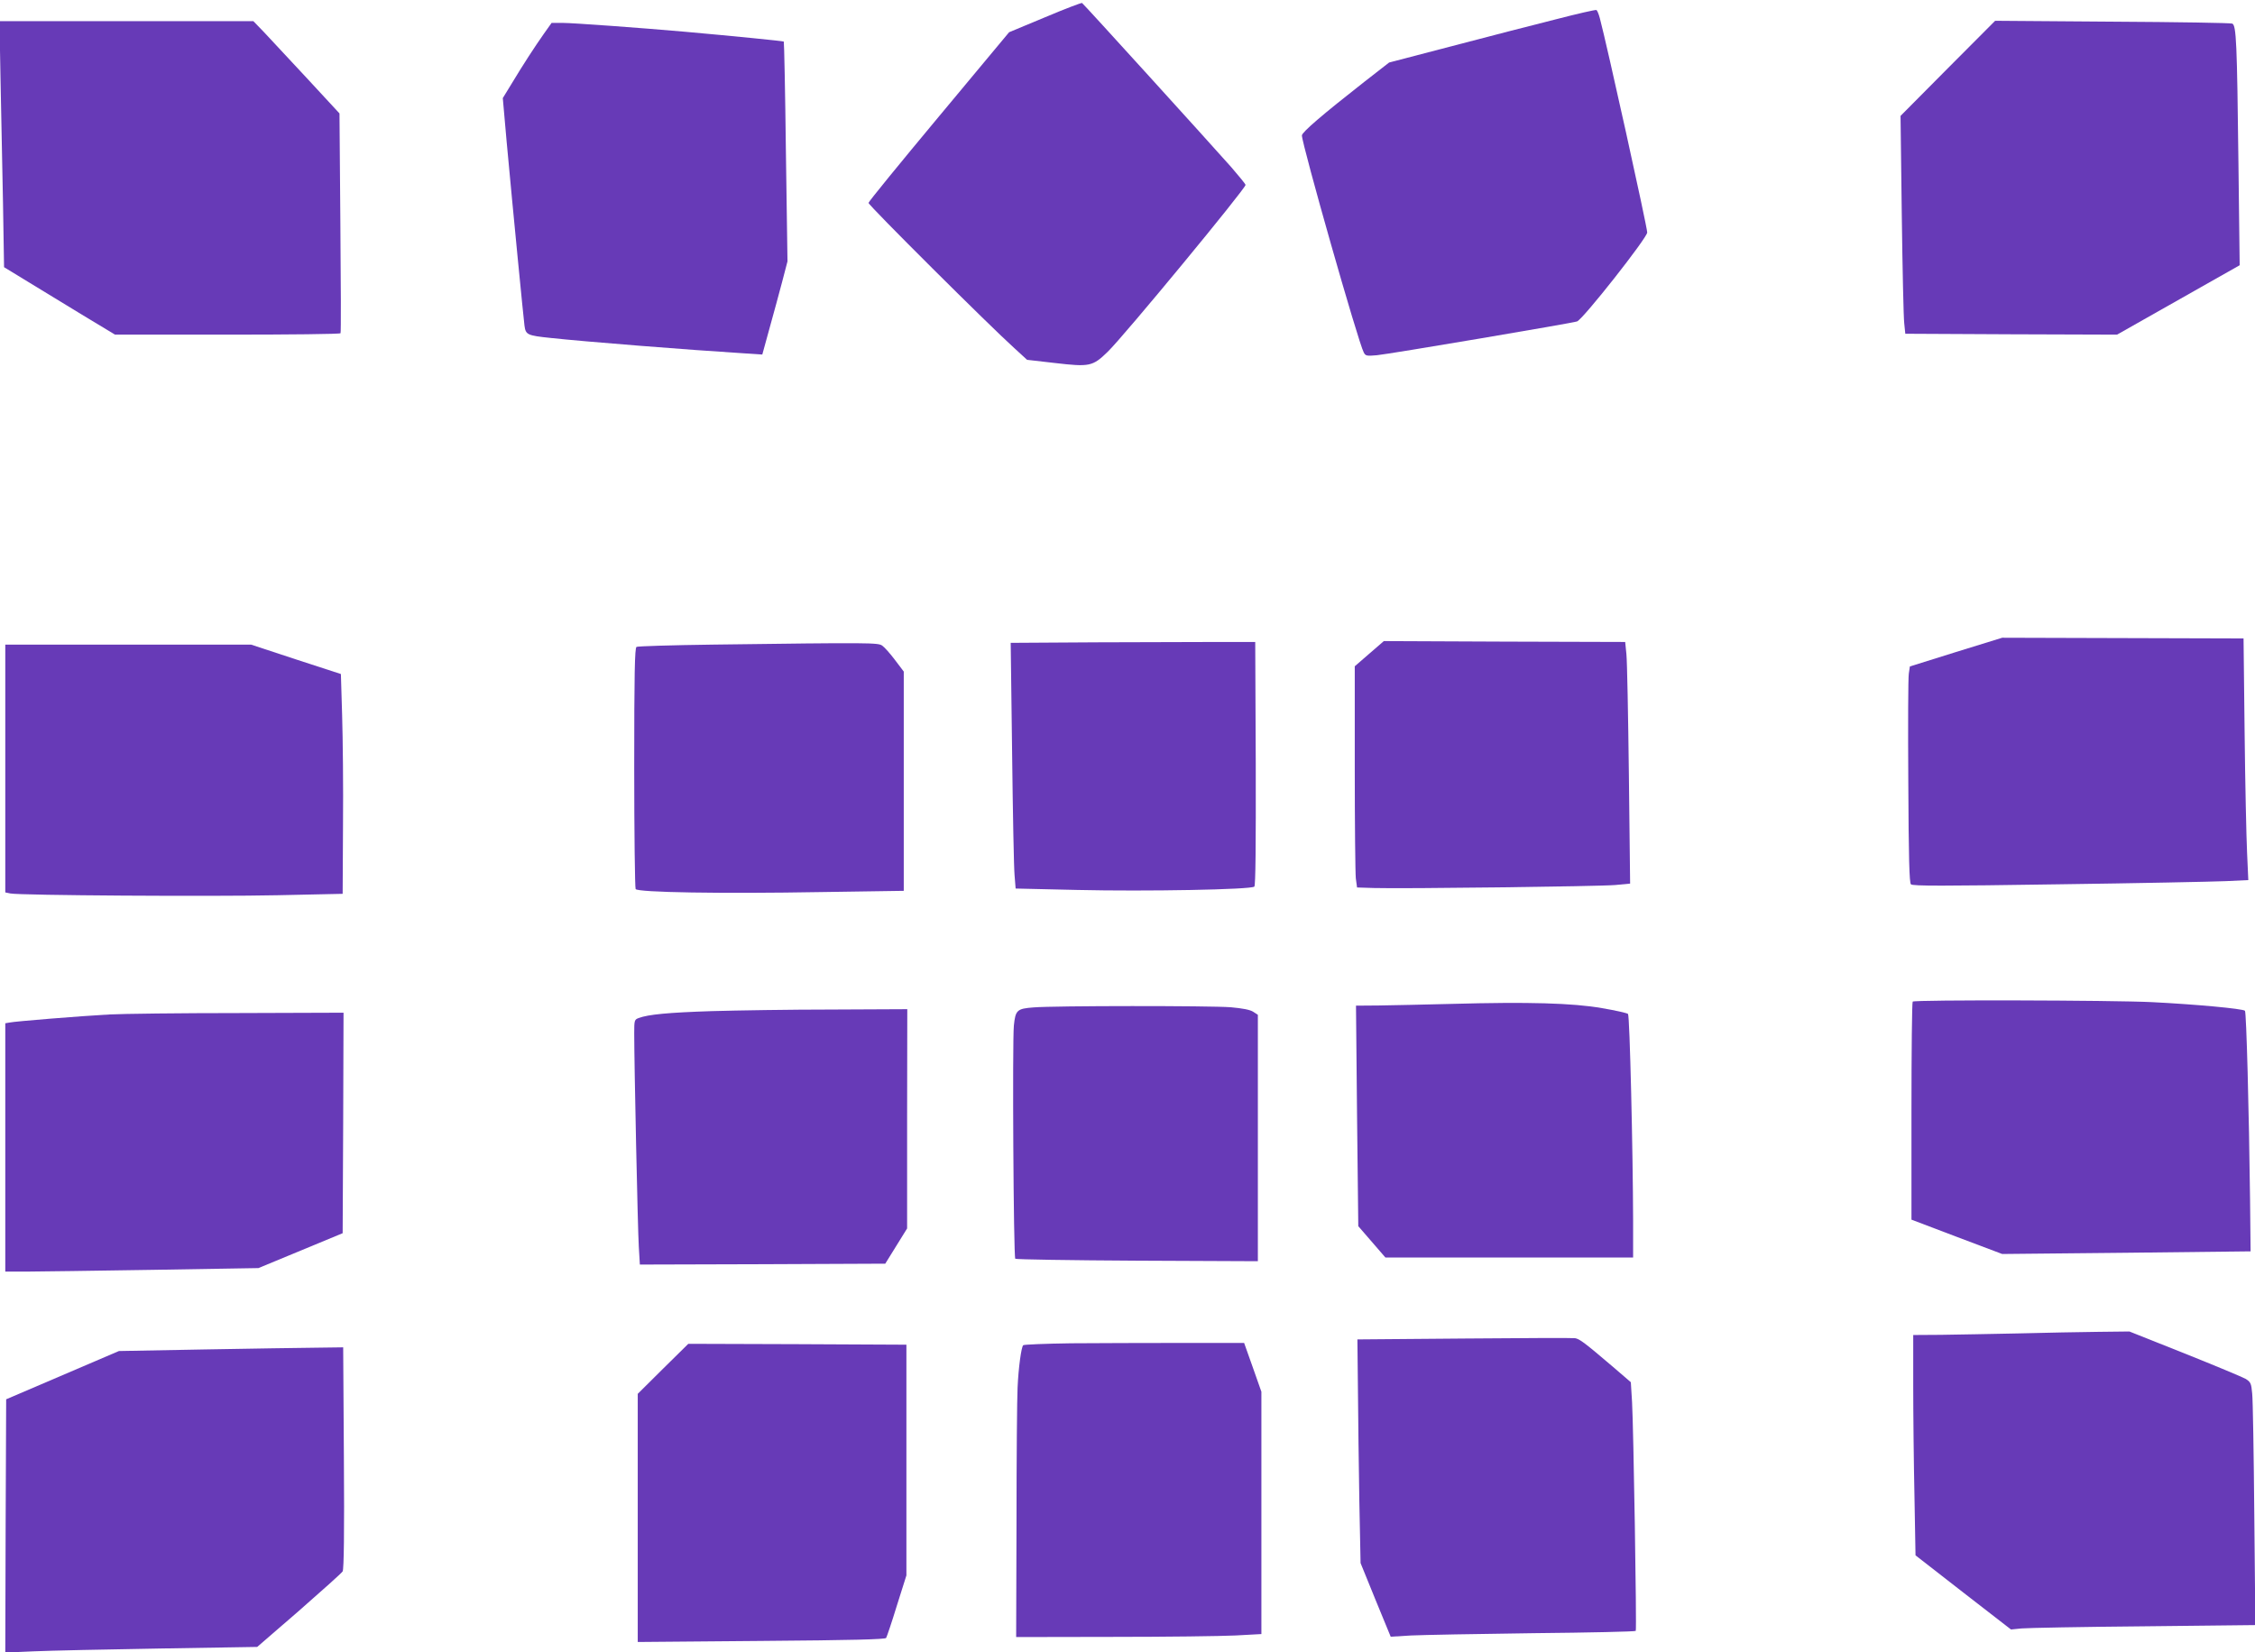
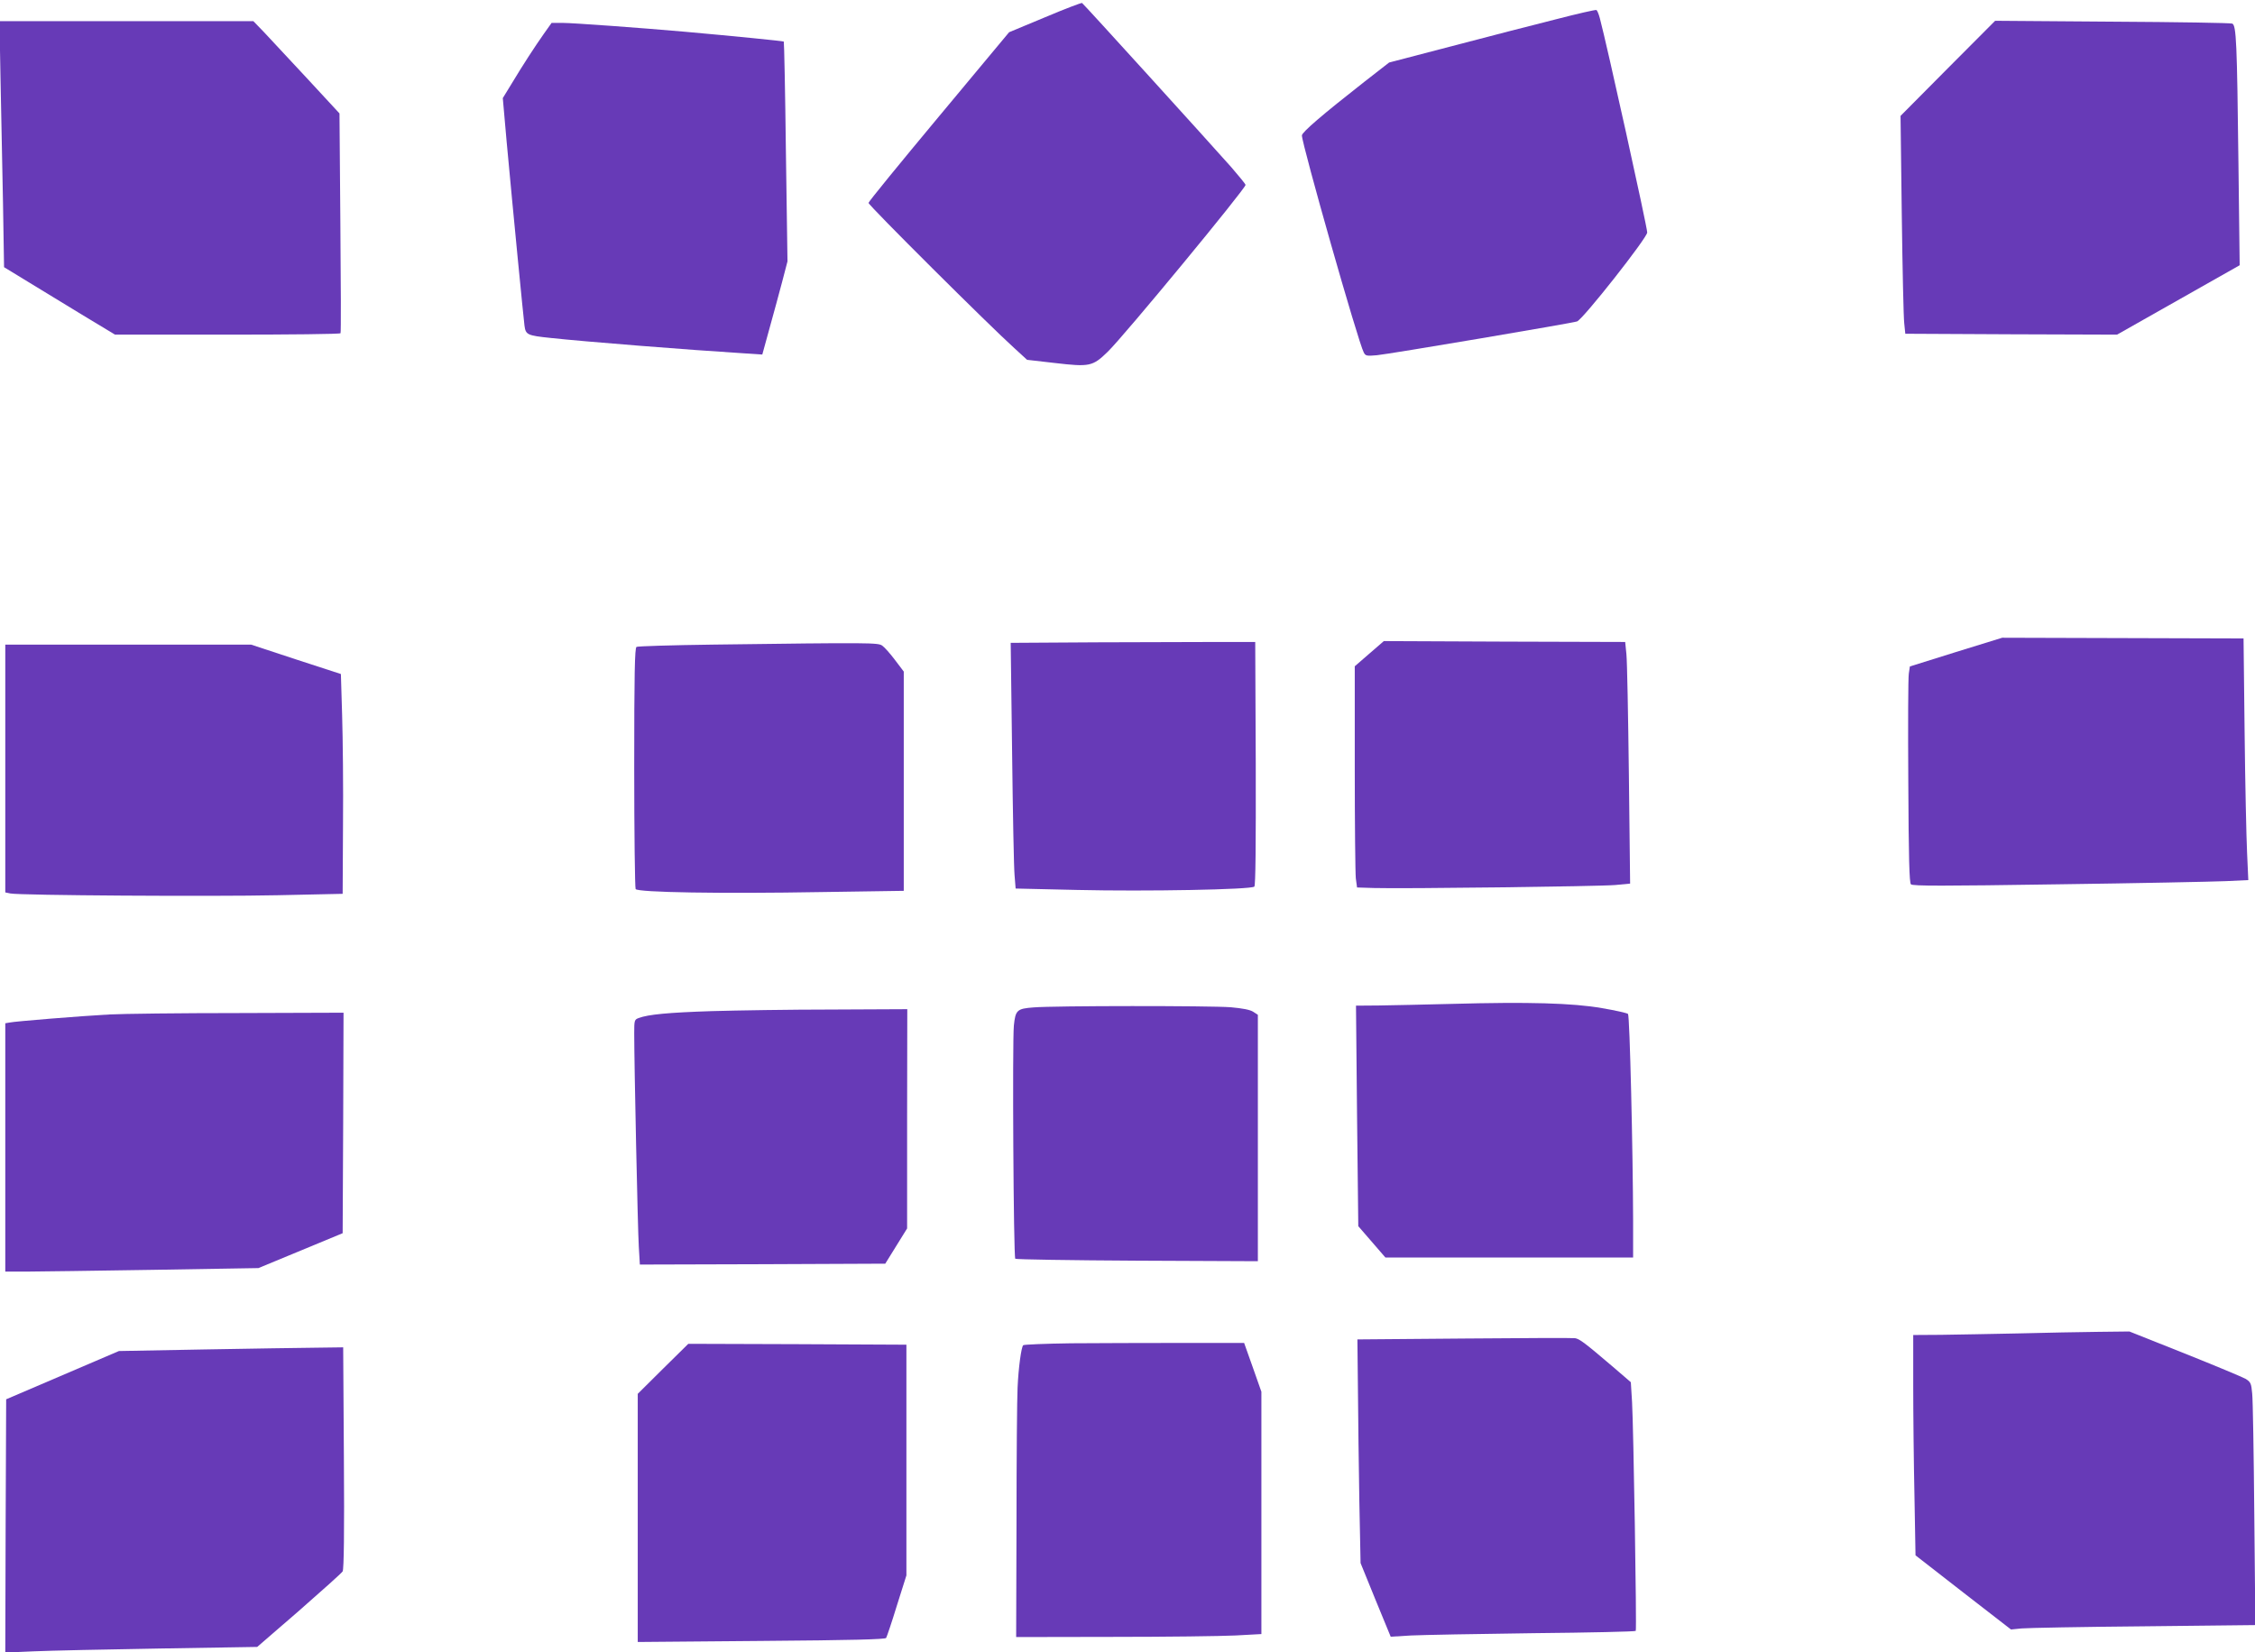
<svg xmlns="http://www.w3.org/2000/svg" version="1.0" width="1280pt" height="938pt" viewBox="0 0 1280 938" preserveAspectRatio="xMidYMid meet">
  <g transform="translate(0,938) scale(0.1,-0.1)" fill="#673ab7" stroke="none">
    <path d="M5932 9282 l-204 -85 -399 -479 c-219 -263 -399 -483 -399 -490 -1 -13 691 -702 828 -825 l72 -66 157 -18 c198 -23 215 -20 301 64 92 89 782 926 782 947 0 5 -37 50 -82 102 -126 142 -838 927 -846 931 -4 2 -99 -34 -210 -81z" />
    <path d="M8830 9270 c-124 -31 -387 -99 -585 -151 l-360 -94 -140 -109 c-240 -188 -355 -287 -355 -305 0 -50 320 -1176 351 -1232 10 -20 17 -21 74 -16 67 6 1114 183 1137 192 35 14 398 475 398 505 0 32 -230 1072 -269 1217 -6 23 -15 44 -19 46 -4 3 -108 -21 -232 -53z" />
    <path d="M3 8928 c4 -183 10 -498 14 -699 l6 -366 136 -83 c75 -46 216 -132 315 -192 l179 -108 638 0 c351 0 640 3 642 8 3 4 2 286 -1 627 l-5 621 -184 199 c-102 110 -212 228 -245 263 l-60 62 -721 0 -720 0 6 -332z" />
    <path d="M11056 8992 l-268 -270 7 -560 c4 -308 10 -586 14 -618 l6 -59 601 -3 601 -2 348 197 348 197 -7 581 c-8 681 -12 781 -35 791 -9 4 -315 9 -681 11 l-665 5 -269 -270z" />
    <path d="M3087 9188 c-52 -74 -116 -172 -184 -285 l-49 -80 22 -249 c37 -402 95 -995 101 -1042 7 -53 15 -57 150 -71 182 -20 786 -68 1094 -87 l106 -7 41 149 c23 82 55 201 72 265 l30 115 -9 622 c-4 343 -10 624 -12 626 -4 3 -283 31 -564 56 -250 22 -634 50 -692 50 l-62 0 -44 -62z" />
    <path d="M11103 5678 l-262 -82 -6 -40 c-4 -23 -5 -298 -3 -613 2 -440 6 -575 15 -584 10 -10 179 -10 835 0 453 6 881 15 952 18 l128 6 -7 156 c-4 86 -11 395 -14 686 l-6 530 -685 2 -685 2 -262 -81z" />
    <path d="M6226 5733 l-489 -3 8 -623 c4 -342 10 -656 14 -697 l6 -75 350 -8 c392 -9 988 2 1005 19 7 7 9 230 8 700 l-3 689 -205 0 c-113 0 -425 -1 -694 -2z" />
    <path d="M7773 5669 l-83 -72 0 -576 c0 -317 3 -599 6 -628 l7 -52 96 -3 c157 -5 1279 9 1370 17 l84 8 -7 616 c-4 339 -10 648 -14 686 l-7 70 -685 2 -685 3 -82 -71z" />
    <path d="M4045 5720 c-231 -3 -426 -9 -432 -13 -10 -6 -13 -154 -13 -685 0 -372 4 -683 8 -690 12 -19 483 -27 1055 -17 l467 7 0 623 0 622 -50 66 c-27 36 -60 73 -72 81 -24 17 -57 18 -963 6z" />
    <path d="M30 5016 l0 -703 29 -6 c53 -11 1143 -18 1516 -10 l370 8 2 390 c2 215 -1 495 -5 624 l-7 234 -255 83 -255 84 -697 0 -698 0 0 -704z" />
-     <path d="M10857 3693 c-4 -3 -7 -283 -7 -622 l0 -616 258 -98 257 -97 705 7 705 8 -3 290 c-6 511 -21 1068 -29 1076 -12 12 -286 37 -528 49 -223 11 -1348 14 -1358 3z" />
    <path d="M8240 3680 c-157 -4 -343 -8 -414 -9 l-129 -1 6 -626 7 -626 77 -89 77 -89 703 0 703 0 0 208 c-1 392 -19 1165 -29 1175 -5 5 -71 20 -148 33 -166 29 -418 36 -853 24z" />
    <path d="M5866 3660 c-93 -7 -102 -15 -111 -103 -9 -90 -2 -1314 8 -1324 5 -4 317 -9 693 -11 l684 -3 0 699 0 700 -26 17 c-18 12 -61 20 -128 26 -117 9 -1003 9 -1120 -1z" />
    <path d="M4040 3639 c-247 -8 -361 -19 -414 -39 -25 -9 -26 -13 -26 -87 0 -178 20 -1116 26 -1211 l6 -102 696 2 697 3 62 100 62 100 0 623 1 622 -427 -2 c-236 0 -543 -5 -683 -9z" />
    <path d="M620 3620 c-163 -9 -536 -39 -567 -46 l-23 -4 0 -705 0 -705 118 0 c64 0 388 5 718 10 l601 10 239 99 239 99 3 626 2 626 -597 -2 c-329 0 -659 -4 -733 -8z" />
    <path d="M11455 1809 c-154 -3 -351 -7 -437 -8 l-158 -1 0 -287 c0 -159 3 -440 7 -626 l6 -338 271 -211 271 -210 60 6 c33 3 345 9 693 12 l634 7 -6 626 c-3 344 -8 654 -12 689 -5 58 -9 65 -37 83 -18 10 -173 75 -346 144 l-314 125 -176 -2 c-97 -1 -302 -5 -456 -9z" />
    <path d="M8310 1780 l-605 -5 3 -285 c1 -157 5 -442 8 -635 l7 -350 85 -209 86 -209 116 7 c63 3 375 9 693 13 318 3 580 9 582 13 6 10 -13 1164 -21 1299 l-7 113 -101 87 c-162 138 -190 159 -216 163 -14 2 -297 1 -630 -2z" />
    <path d="M6080 1753 c-145 -2 -268 -7 -272 -11 -11 -11 -27 -128 -32 -242 -3 -57 -6 -399 -6 -760 l-2 -655 549 1 c301 0 614 4 696 8 l147 8 0 688 0 688 -49 139 -49 138 -358 0 c-198 0 -478 -1 -624 -2z" />
    <path d="M3763 1608 l-143 -142 0 -705 0 -704 701 6 c522 4 704 9 709 17 4 7 32 89 61 184 l54 171 0 655 0 655 -619 3 -619 2 -144 -142z" />
    <path d="M1160 1718 l-485 -9 -320 -137 -320 -137 -3 -719 -2 -719 162 7 c90 4 412 11 716 16 l552 9 238 206 c130 114 242 214 247 223 7 12 10 222 7 645 l-4 627 -151 -2 c-84 -1 -370 -5 -637 -10z" />
  </g>
</svg>